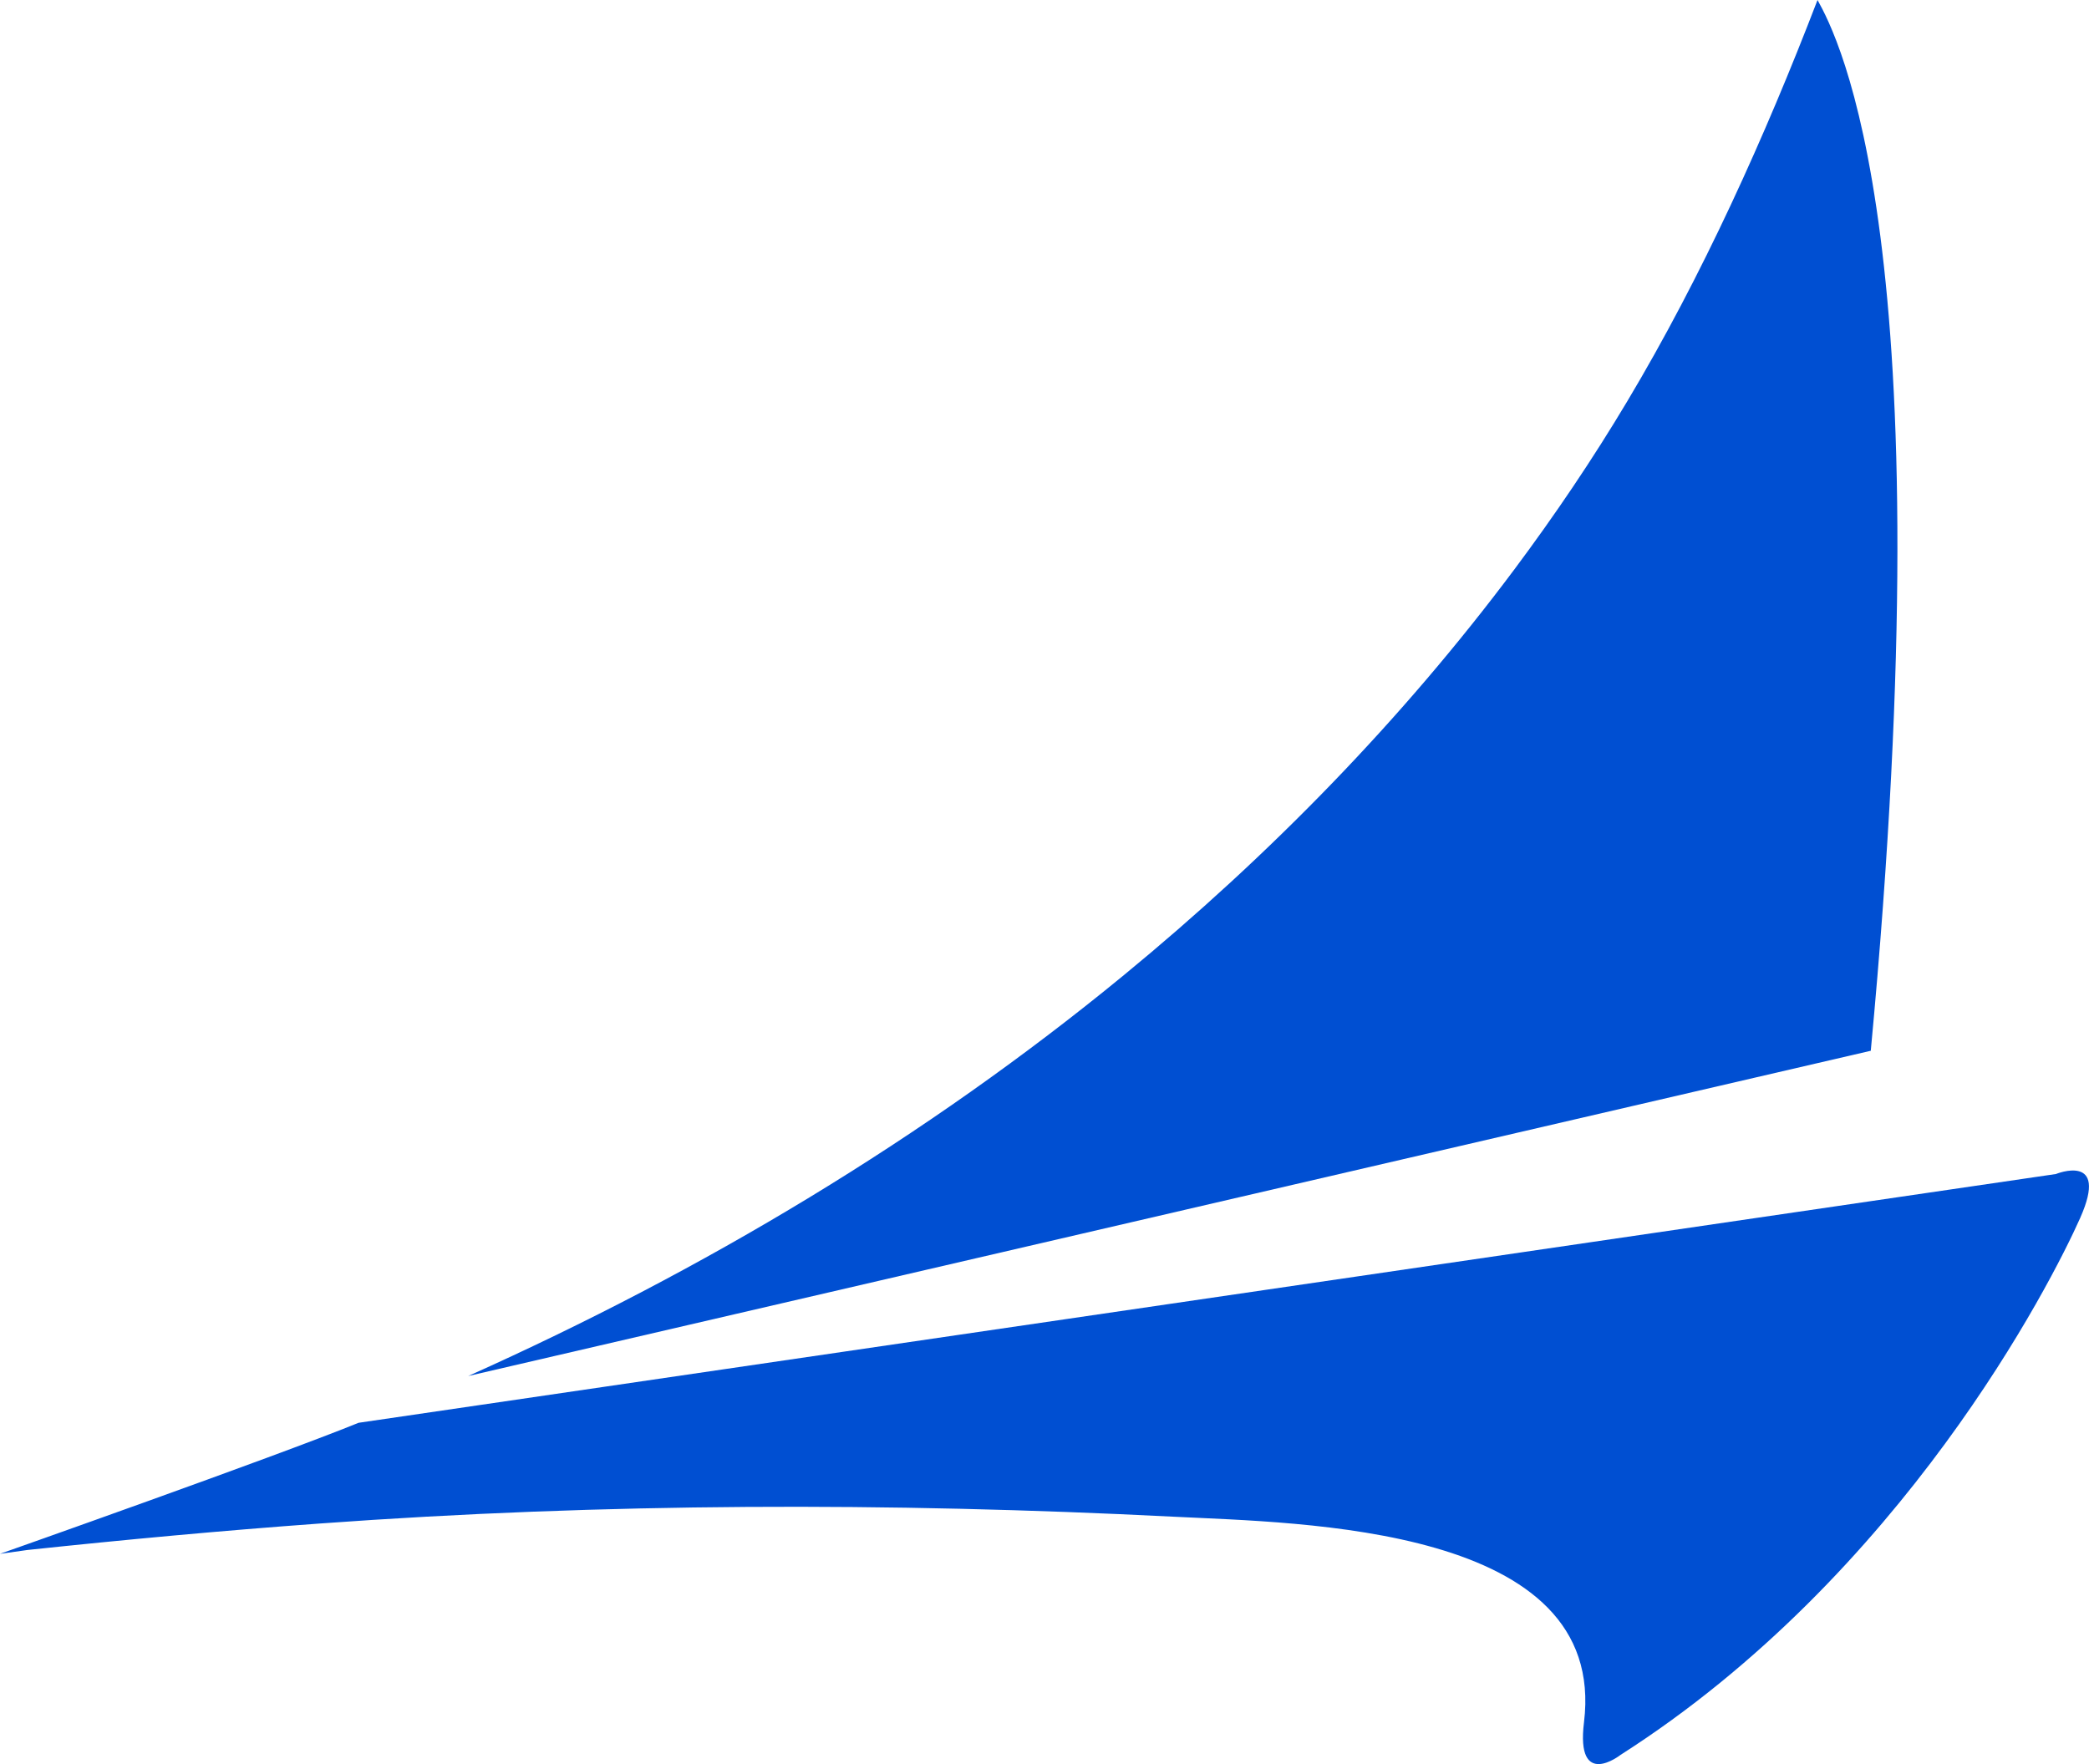
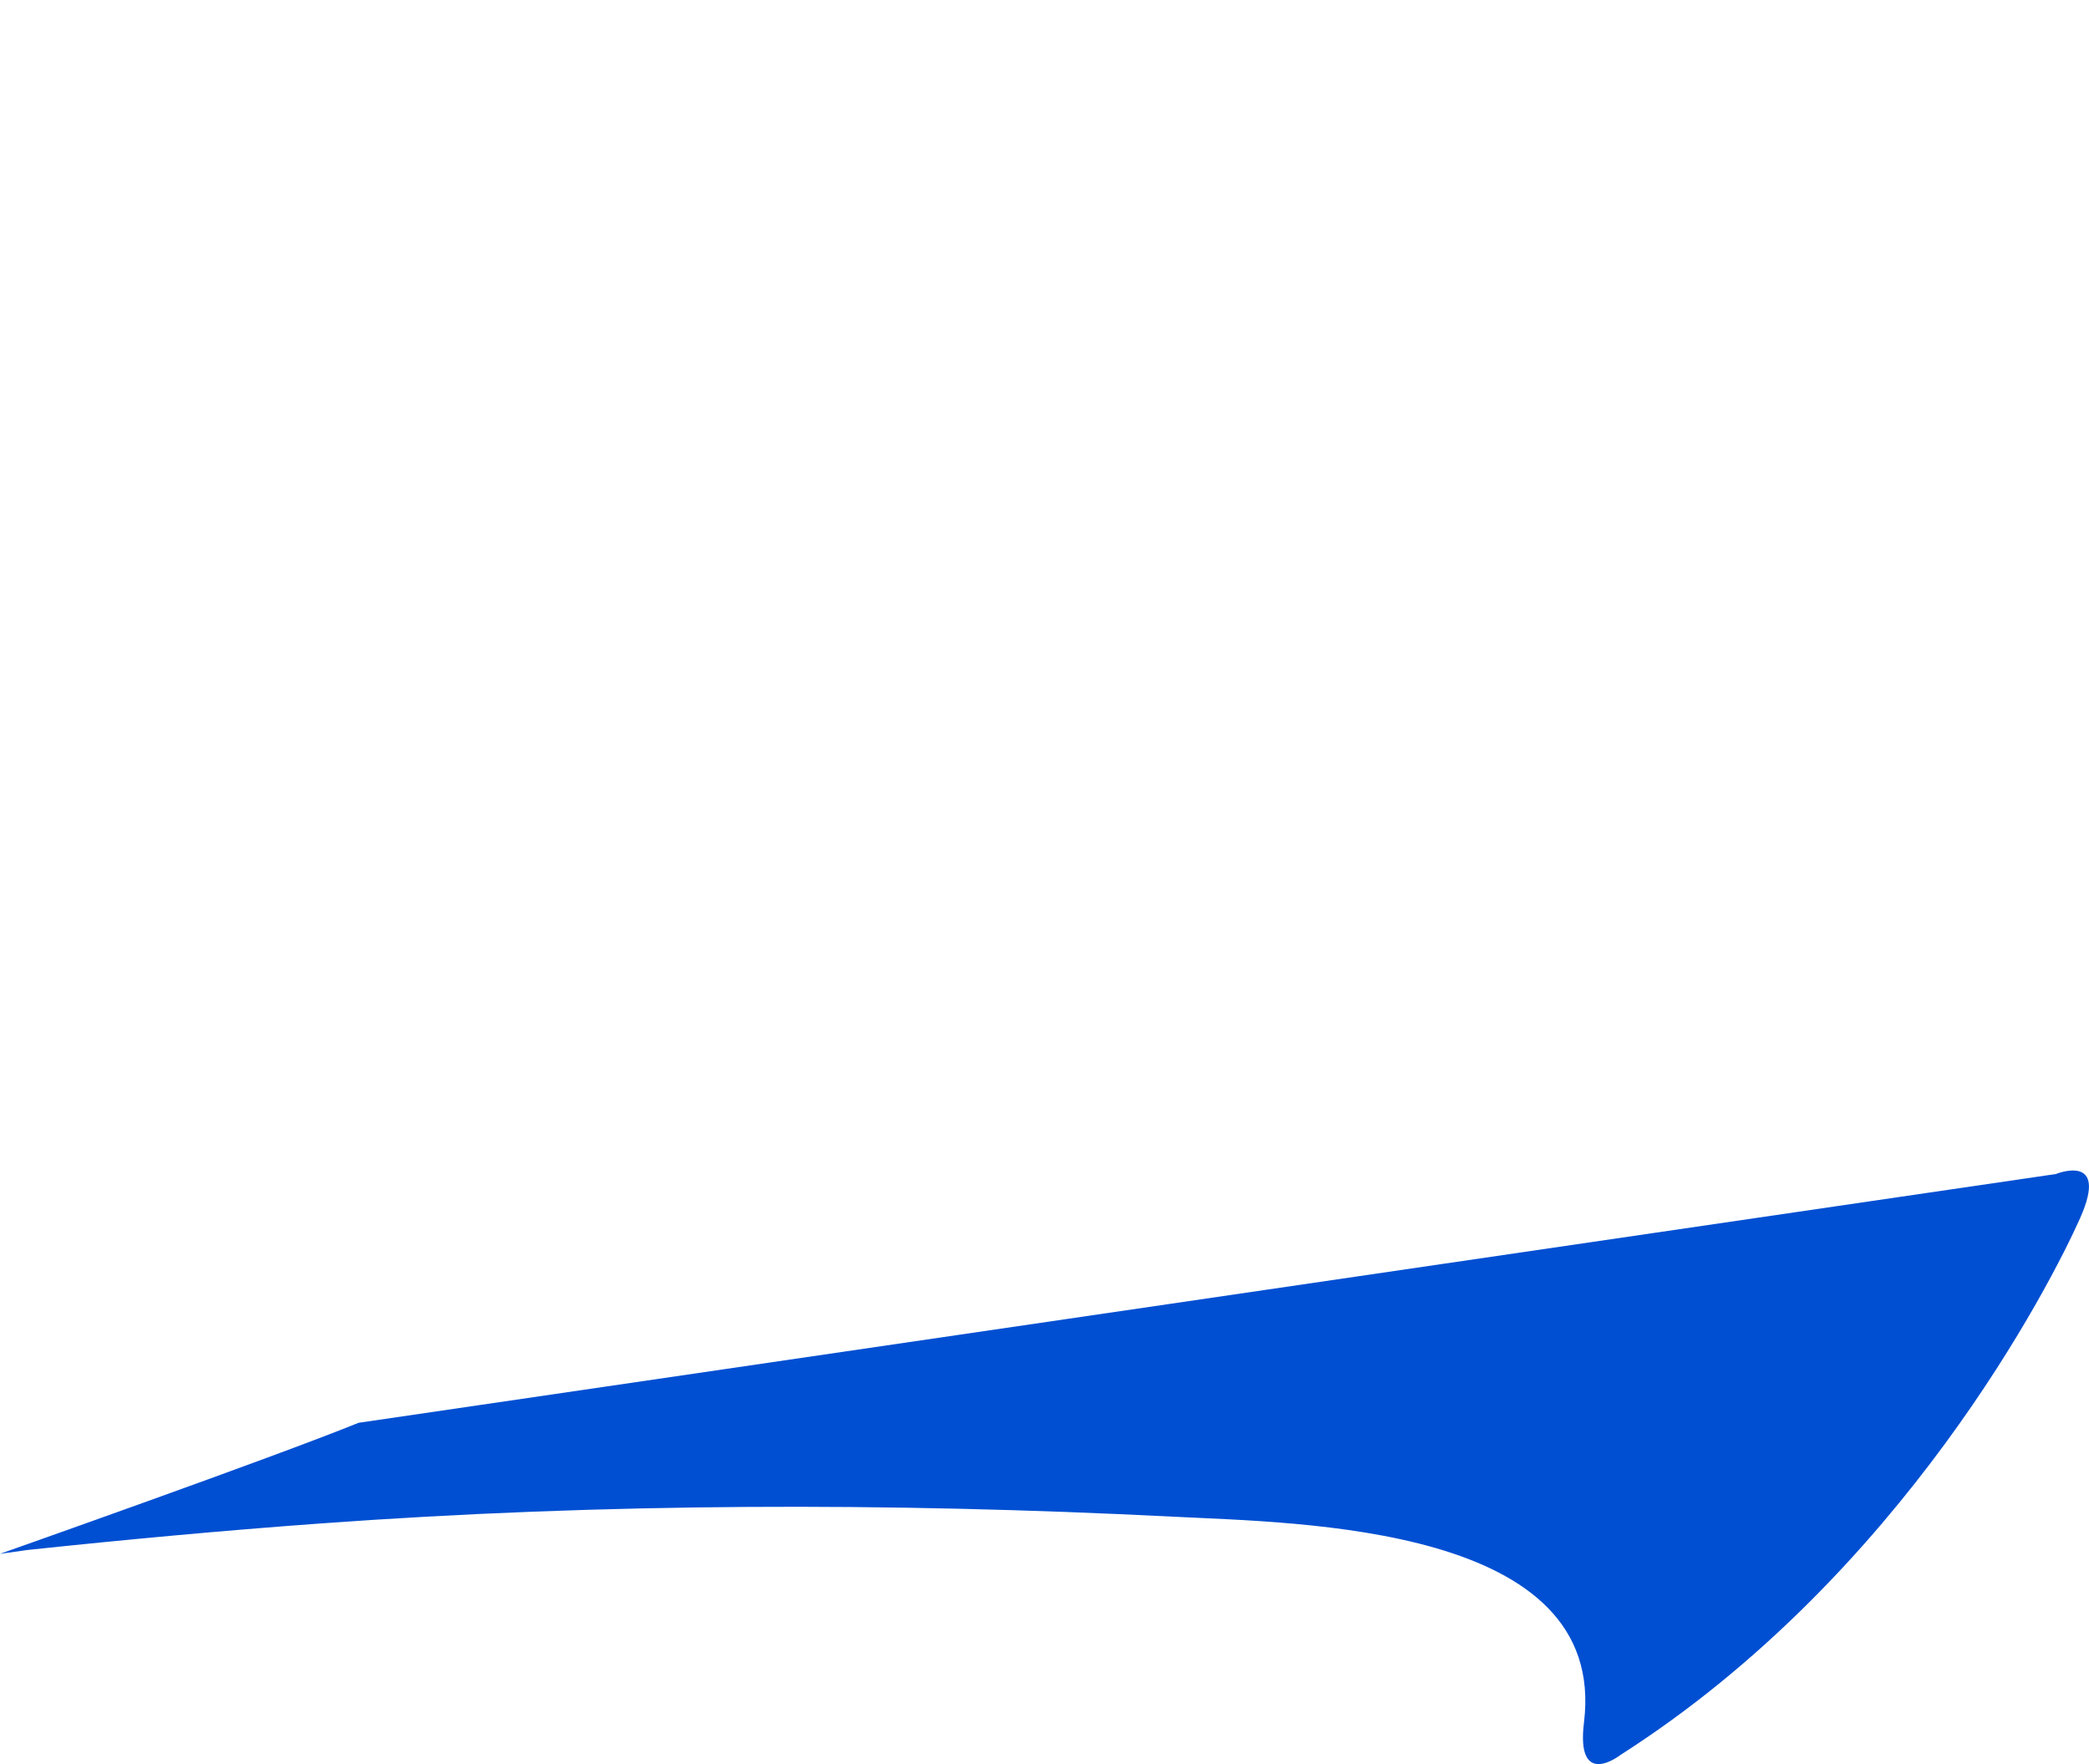
<svg xmlns="http://www.w3.org/2000/svg" width="225" height="190" viewBox="0 0 225 190" fill="none">
  <g clip-path="url(#clip0_4033_7589)">
-     <path fill-rule="evenodd" clip-rule="evenodd" d="M201.491 113.173L50.429 148.203C75.679 136.894 99.657 122.599 121.051 105.023C136.718 92.152 150.996 77.541 163.133 61.292C167.47 55.484 171.536 49.467 175.255 43.241C183.326 29.743 190.125 14.677 195.76 0C197.972 3.981 209.685 26.155 201.496 113.173H201.491Z" fill="#004FD2" />
    <path fill-rule="evenodd" clip-rule="evenodd" d="M224.06 131.162C220.903 138.246 204.93 169.611 174.535 189.015C174.535 189.015 169.708 192.806 170.607 185.503C173.212 164.283 140.131 164.049 126.4 163.355C95.719 161.803 65.08 161.854 34.43 164.09C23.917 164.855 13.42 165.83 2.938 166.942L-0.005 167.356C-0.005 167.356 29.378 156.996 38.624 153.24L221.435 126.447C221.435 126.447 227.207 124.084 224.055 131.167L224.06 131.162Z" fill="#004FD2" />
  </g>
  <defs>
    <clipPath id="clip0_4033_7589">
      <rect width="225" height="190" fill="white" />
    </clipPath>
  </defs>
</svg>